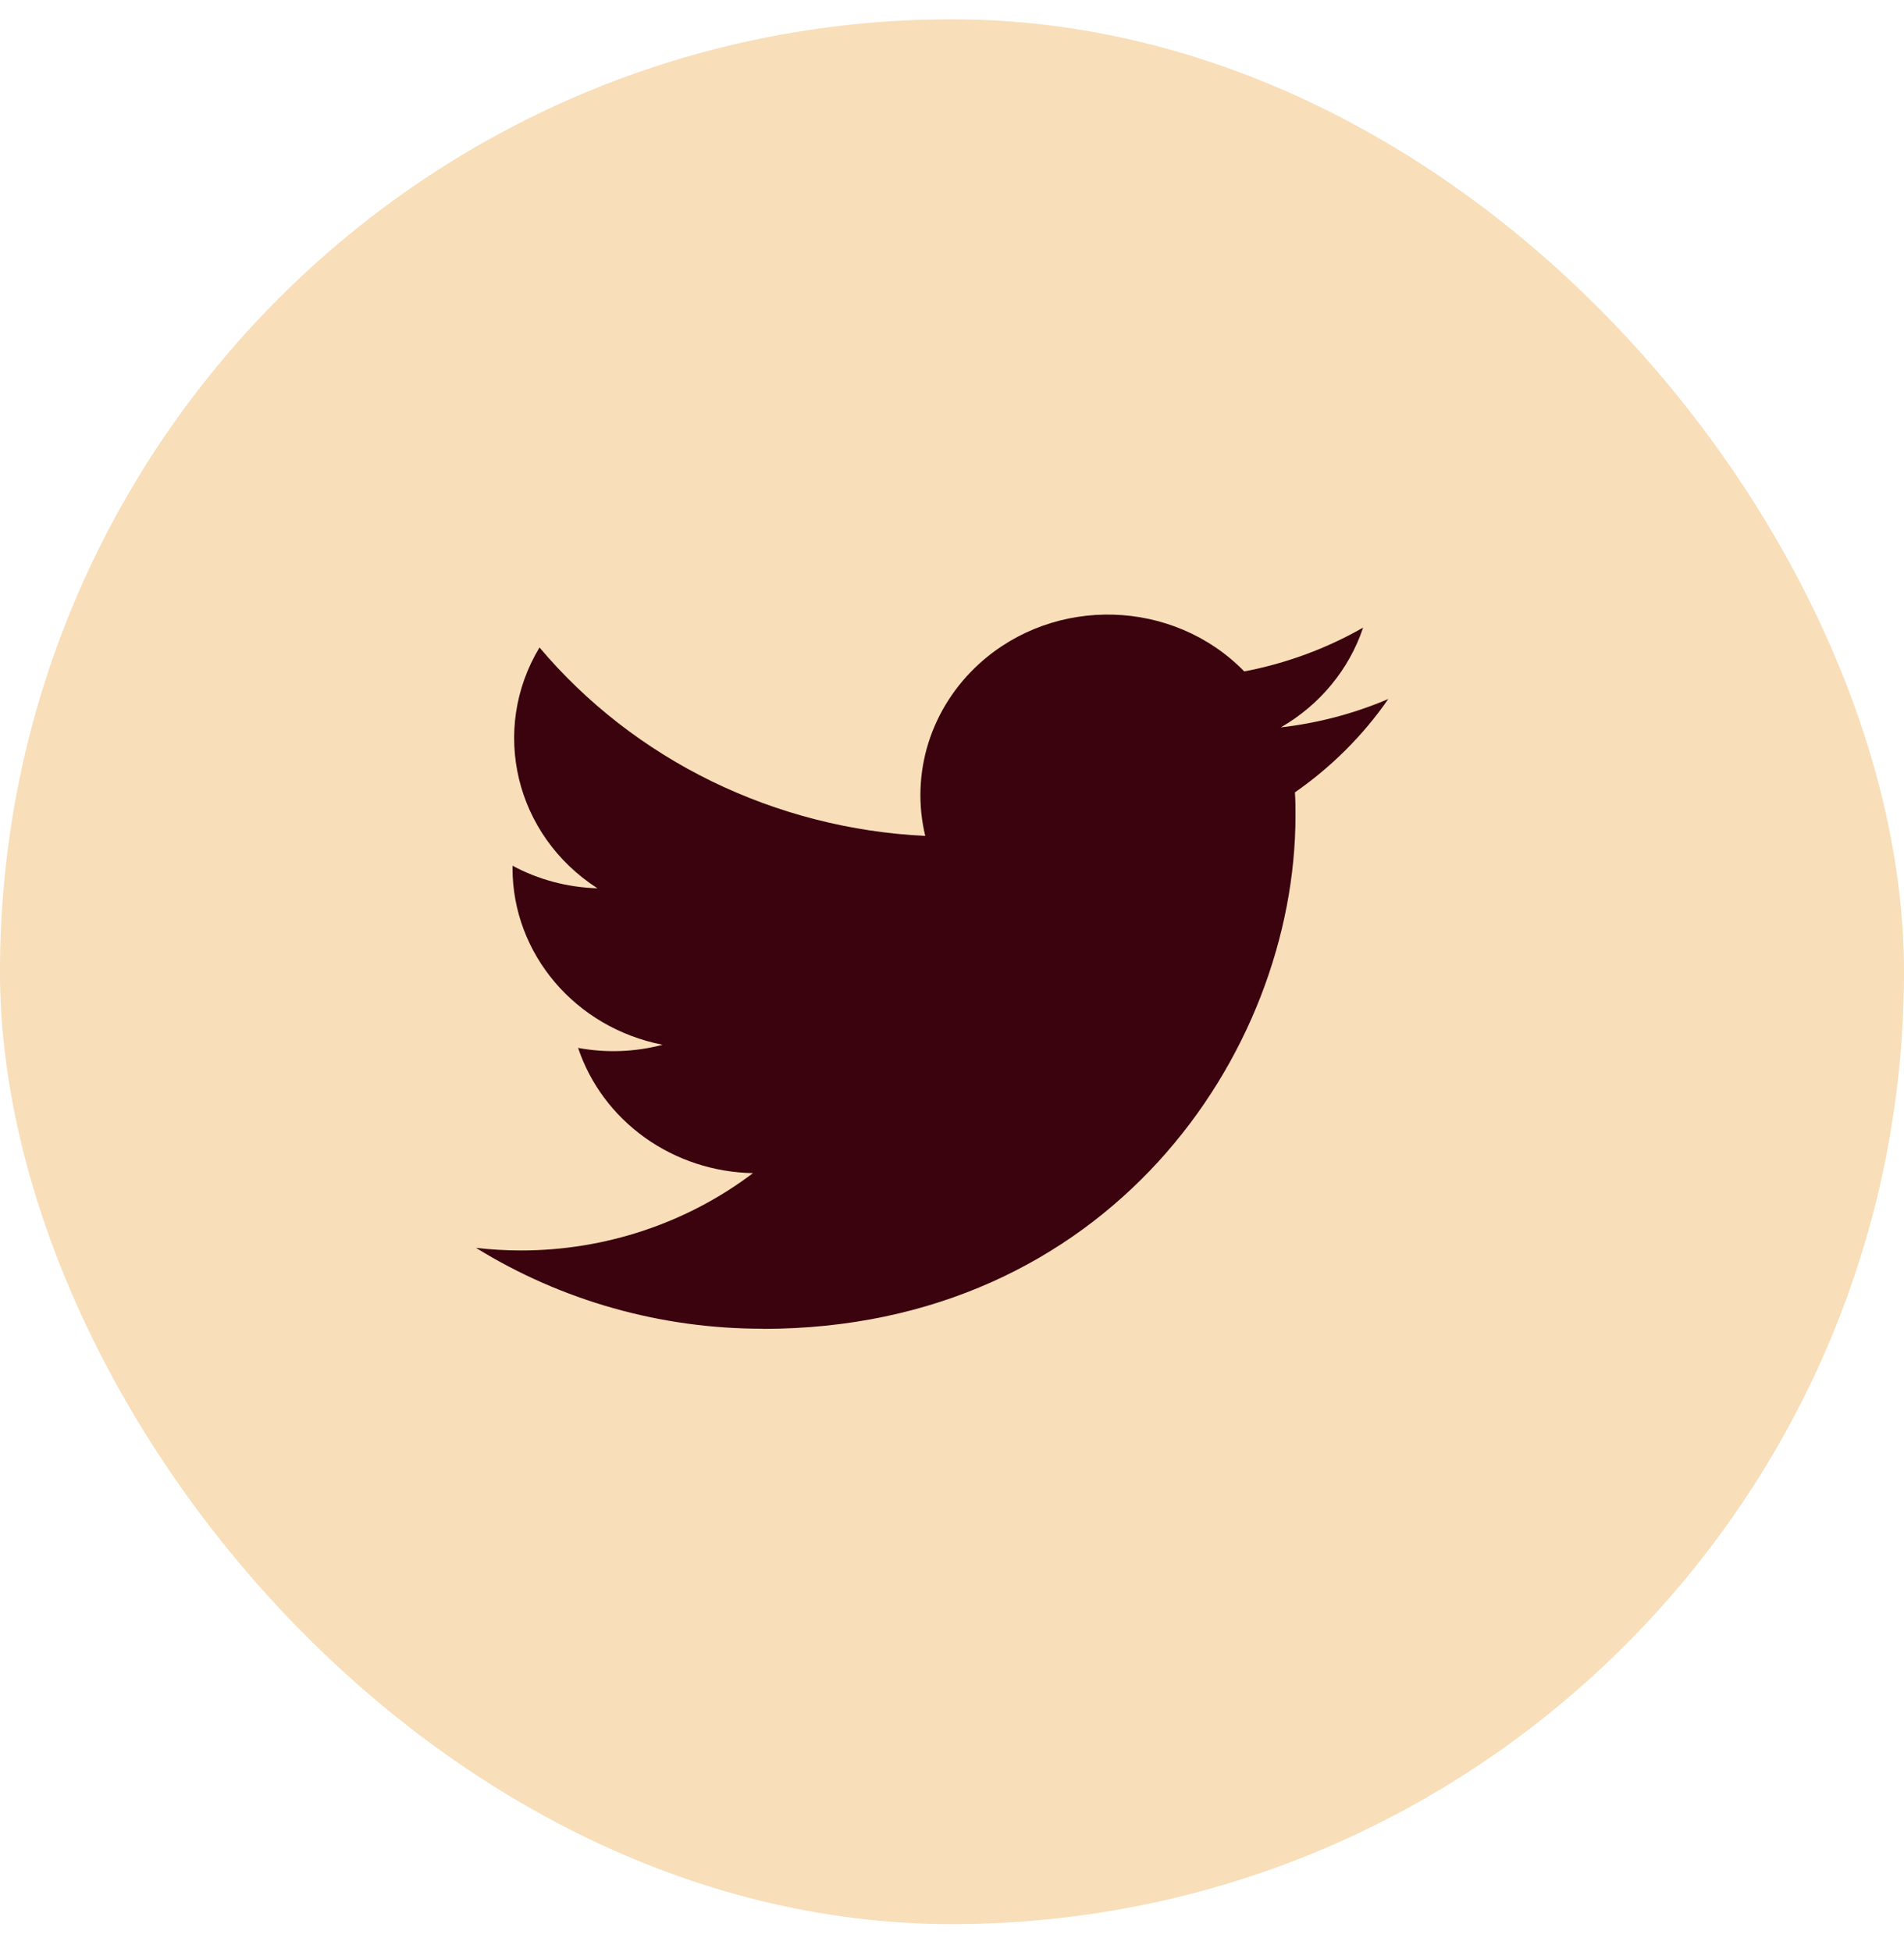
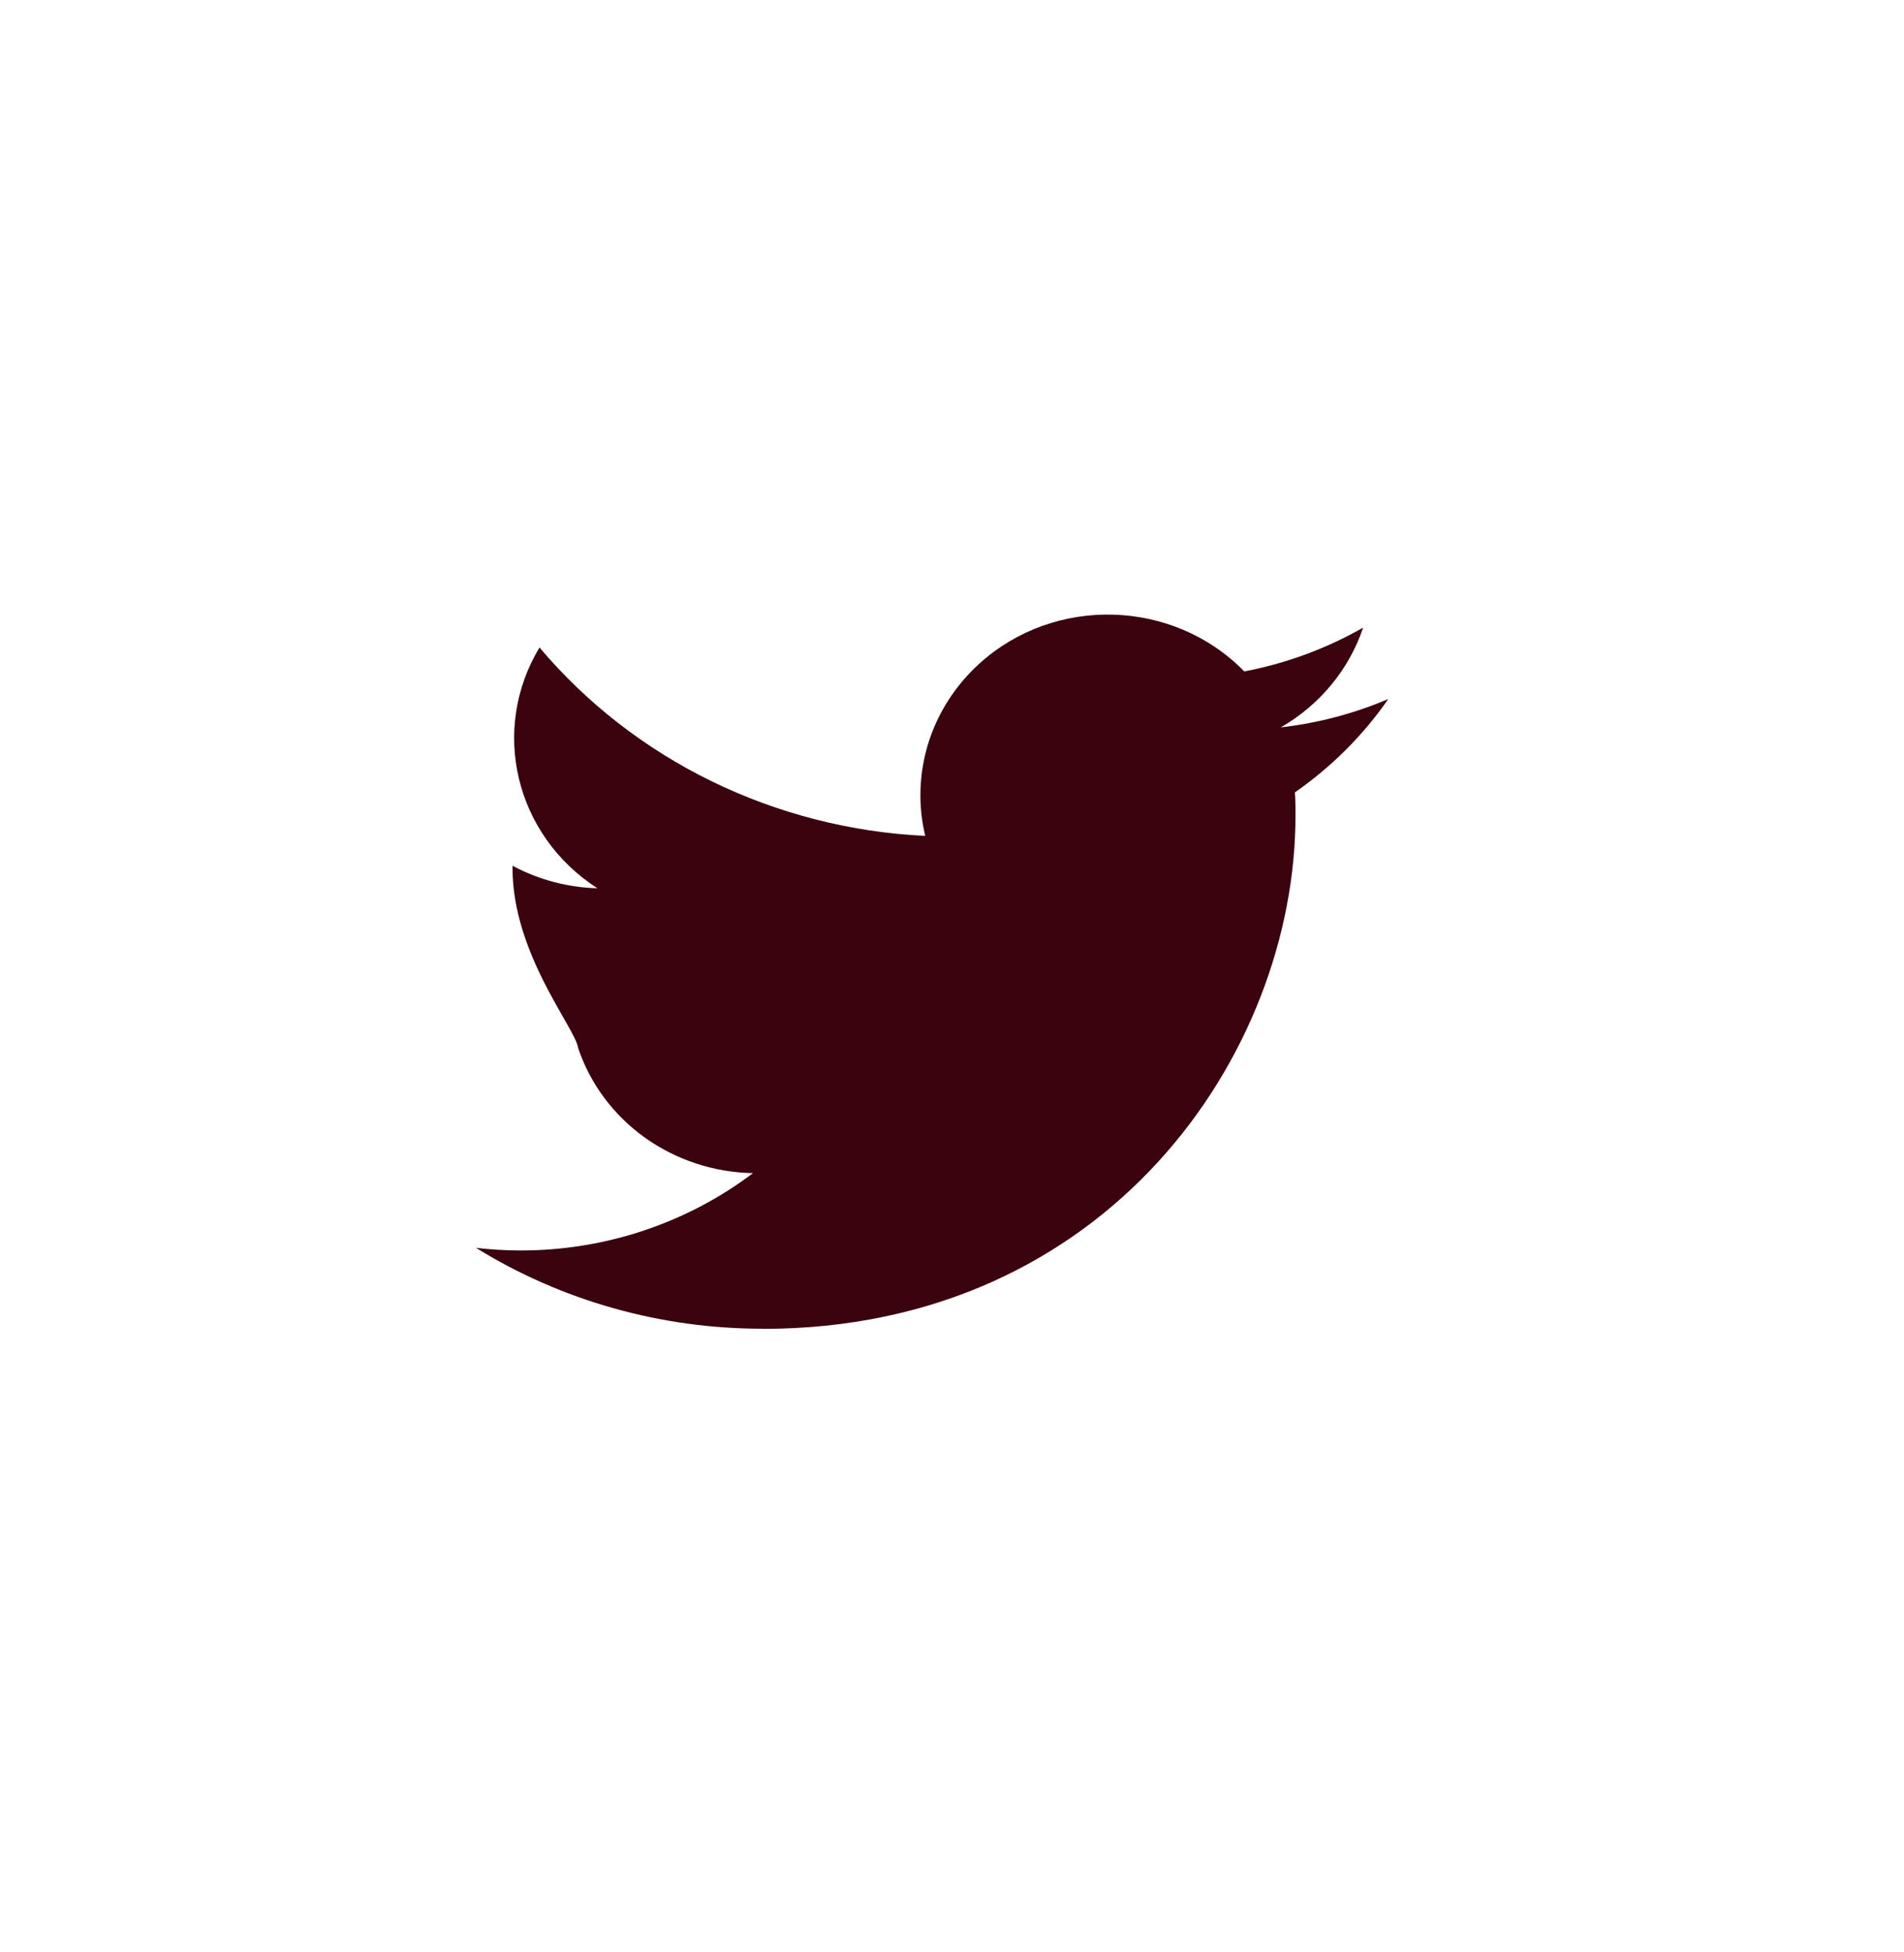
<svg xmlns="http://www.w3.org/2000/svg" width="40" height="41" viewBox="0 0 40 41" fill="none">
-   <rect x="-0" y="0.406" width="40" height="40" rx="20" fill="#F8DEB9" />
-   <path d="M27.204 16.64C27.216 16.803 27.216 16.966 27.216 17.13C27.216 22.135 23.26 27.906 16.027 27.906V27.903C13.89 27.906 11.798 27.317 10 26.205C10.31 26.241 10.622 26.259 10.935 26.26C12.706 26.262 14.426 25.689 15.819 24.636C14.999 24.621 14.203 24.359 13.545 23.888C12.886 23.416 12.397 22.758 12.145 22.006C12.735 22.115 13.342 22.093 13.921 21.94C12.086 21.583 10.767 20.031 10.767 18.228V18.18C11.313 18.474 11.925 18.636 12.551 18.654C10.823 17.542 10.291 15.328 11.334 13.597C12.321 14.767 13.553 15.724 14.949 16.406C16.346 17.087 17.875 17.479 19.438 17.554C19.282 16.908 19.306 16.233 19.505 15.598C19.705 14.963 20.074 14.39 20.576 13.935C22.16 12.501 24.651 12.575 26.14 14.1C27.02 13.932 27.865 13.621 28.637 13.18C28.343 14.057 27.729 14.802 26.908 15.275C27.688 15.186 28.449 14.985 29.166 14.679C28.639 15.44 27.974 16.104 27.204 16.64Z" fill="#3A030E" />
+   <path d="M27.204 16.64C27.216 16.803 27.216 16.966 27.216 17.13C27.216 22.135 23.26 27.906 16.027 27.906V27.903C13.89 27.906 11.798 27.317 10 26.205C10.31 26.241 10.622 26.259 10.935 26.26C12.706 26.262 14.426 25.689 15.819 24.636C14.999 24.621 14.203 24.359 13.545 23.888C12.886 23.416 12.397 22.758 12.145 22.006C12.086 21.583 10.767 20.031 10.767 18.228V18.18C11.313 18.474 11.925 18.636 12.551 18.654C10.823 17.542 10.291 15.328 11.334 13.597C12.321 14.767 13.553 15.724 14.949 16.406C16.346 17.087 17.875 17.479 19.438 17.554C19.282 16.908 19.306 16.233 19.505 15.598C19.705 14.963 20.074 14.39 20.576 13.935C22.16 12.501 24.651 12.575 26.14 14.1C27.02 13.932 27.865 13.621 28.637 13.18C28.343 14.057 27.729 14.802 26.908 15.275C27.688 15.186 28.449 14.985 29.166 14.679C28.639 15.44 27.974 16.104 27.204 16.64Z" fill="#3A030E" />
</svg>